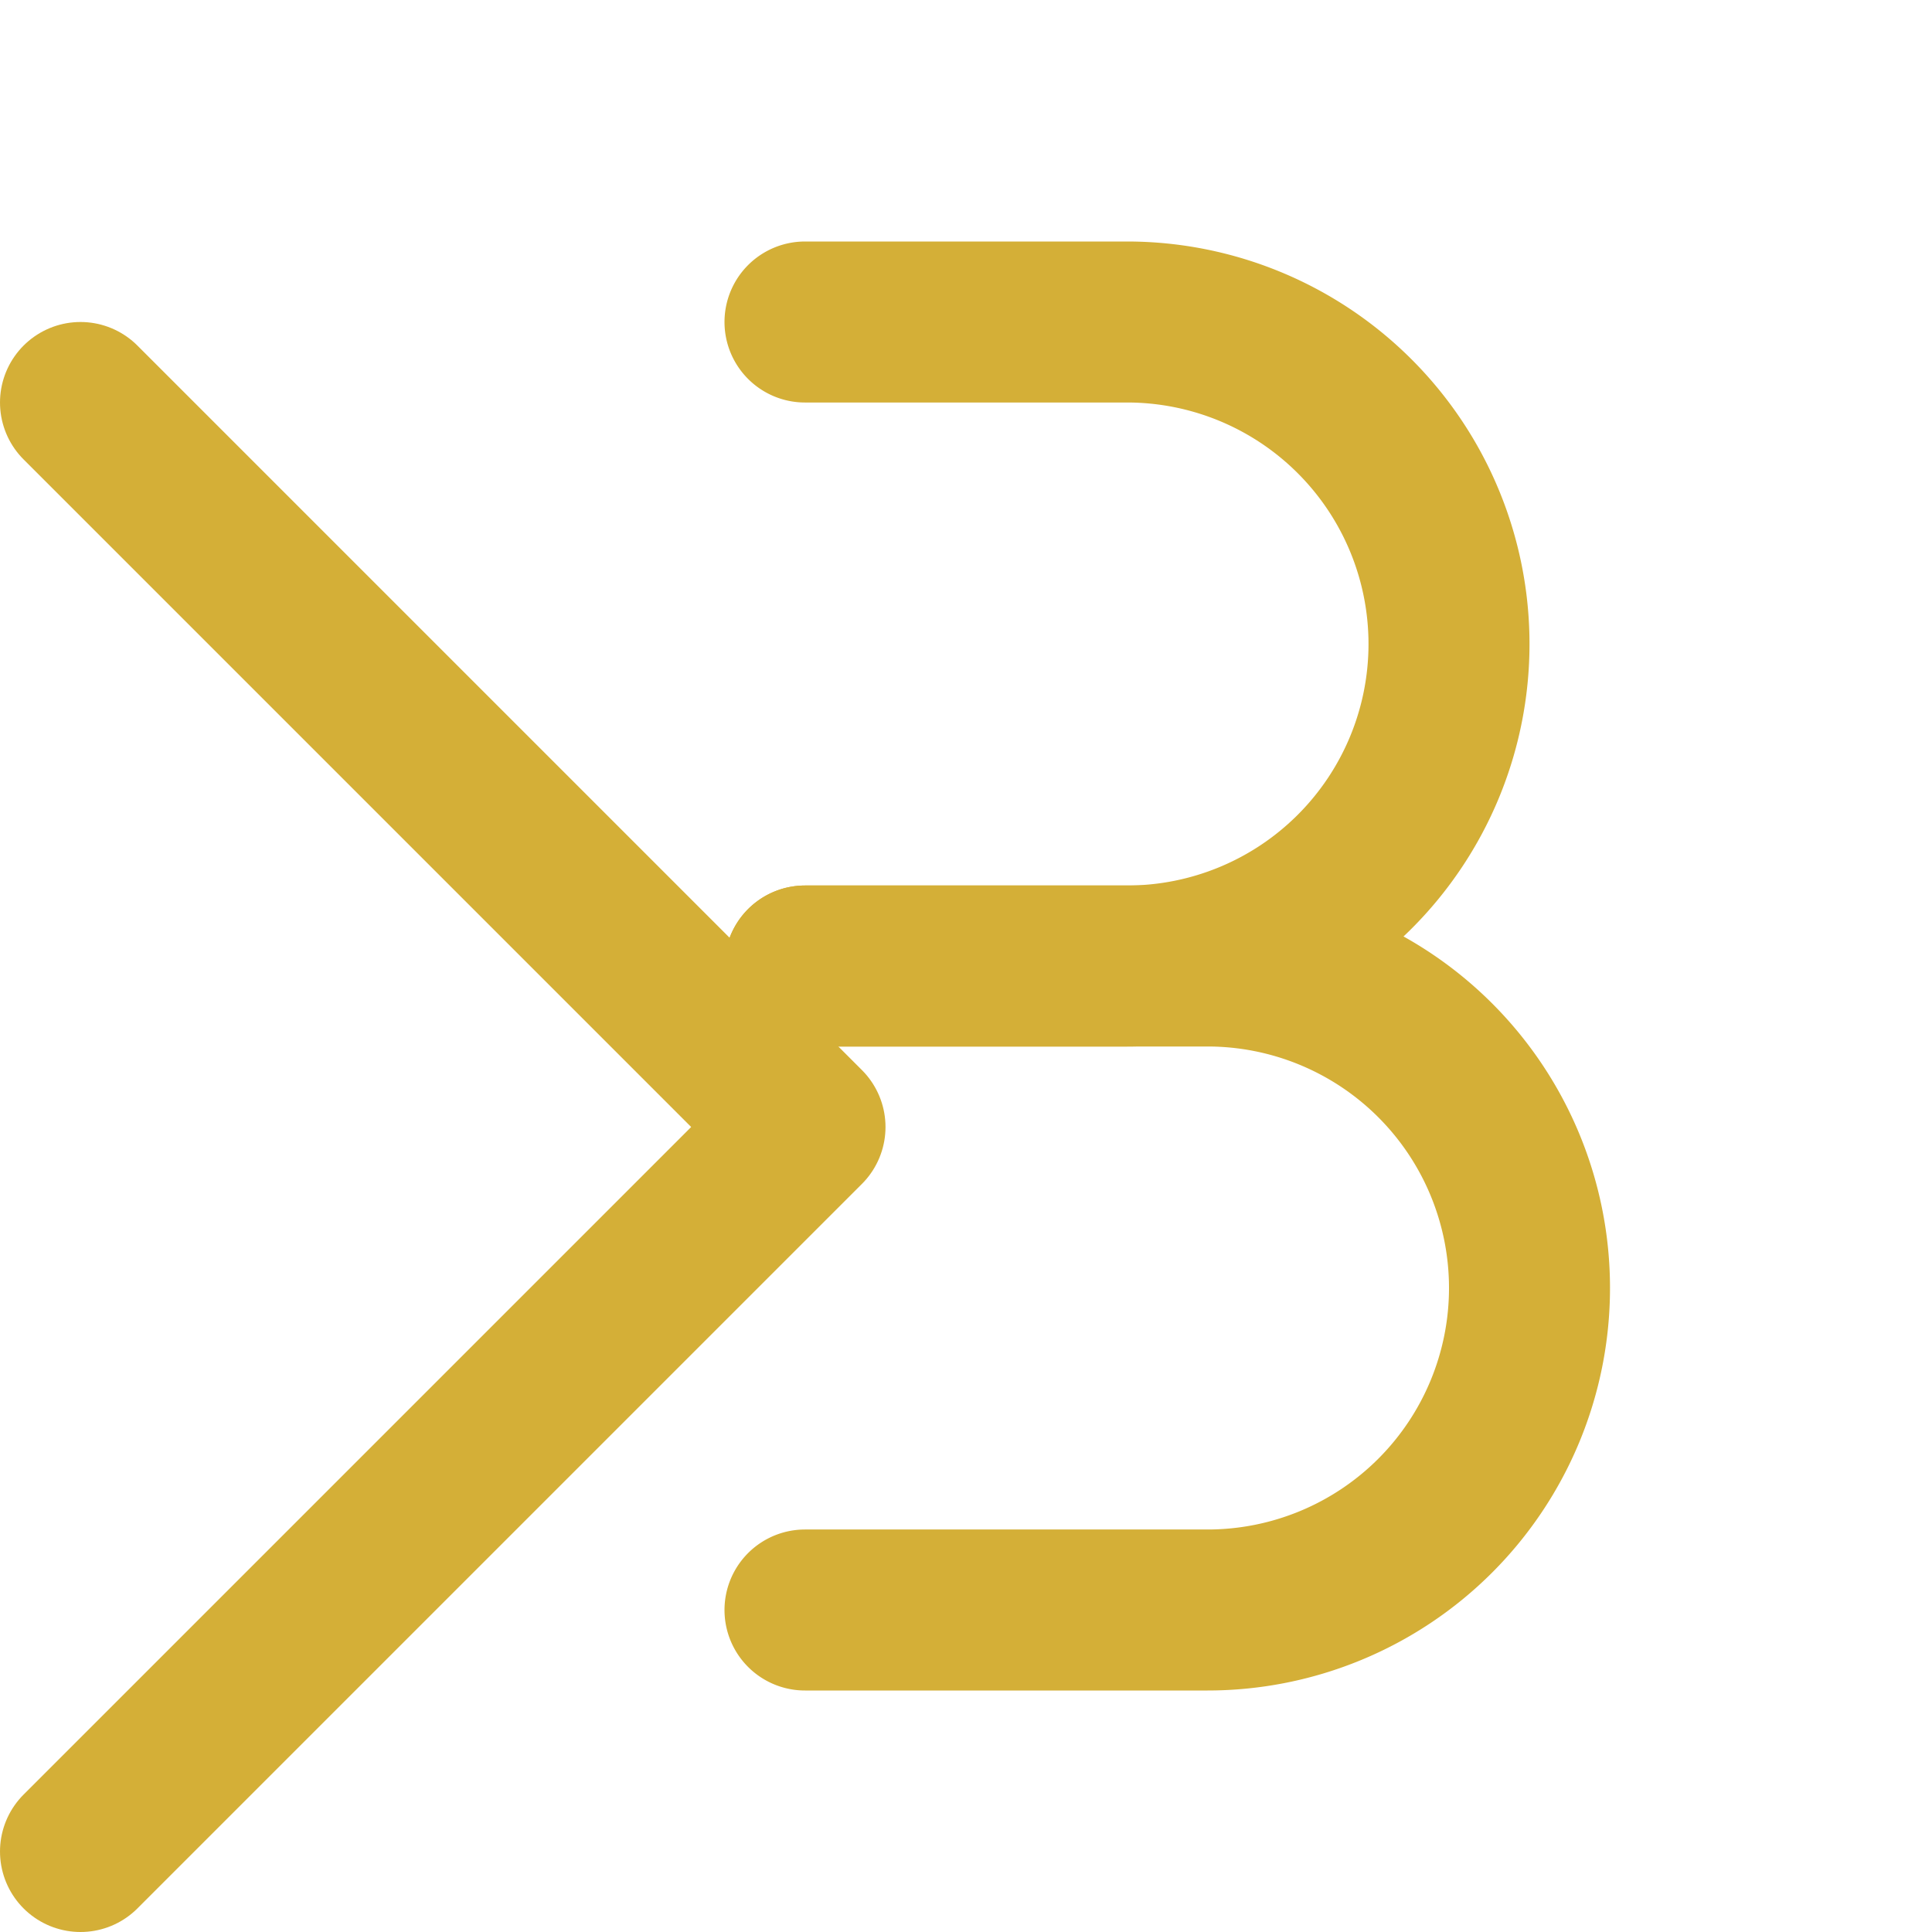
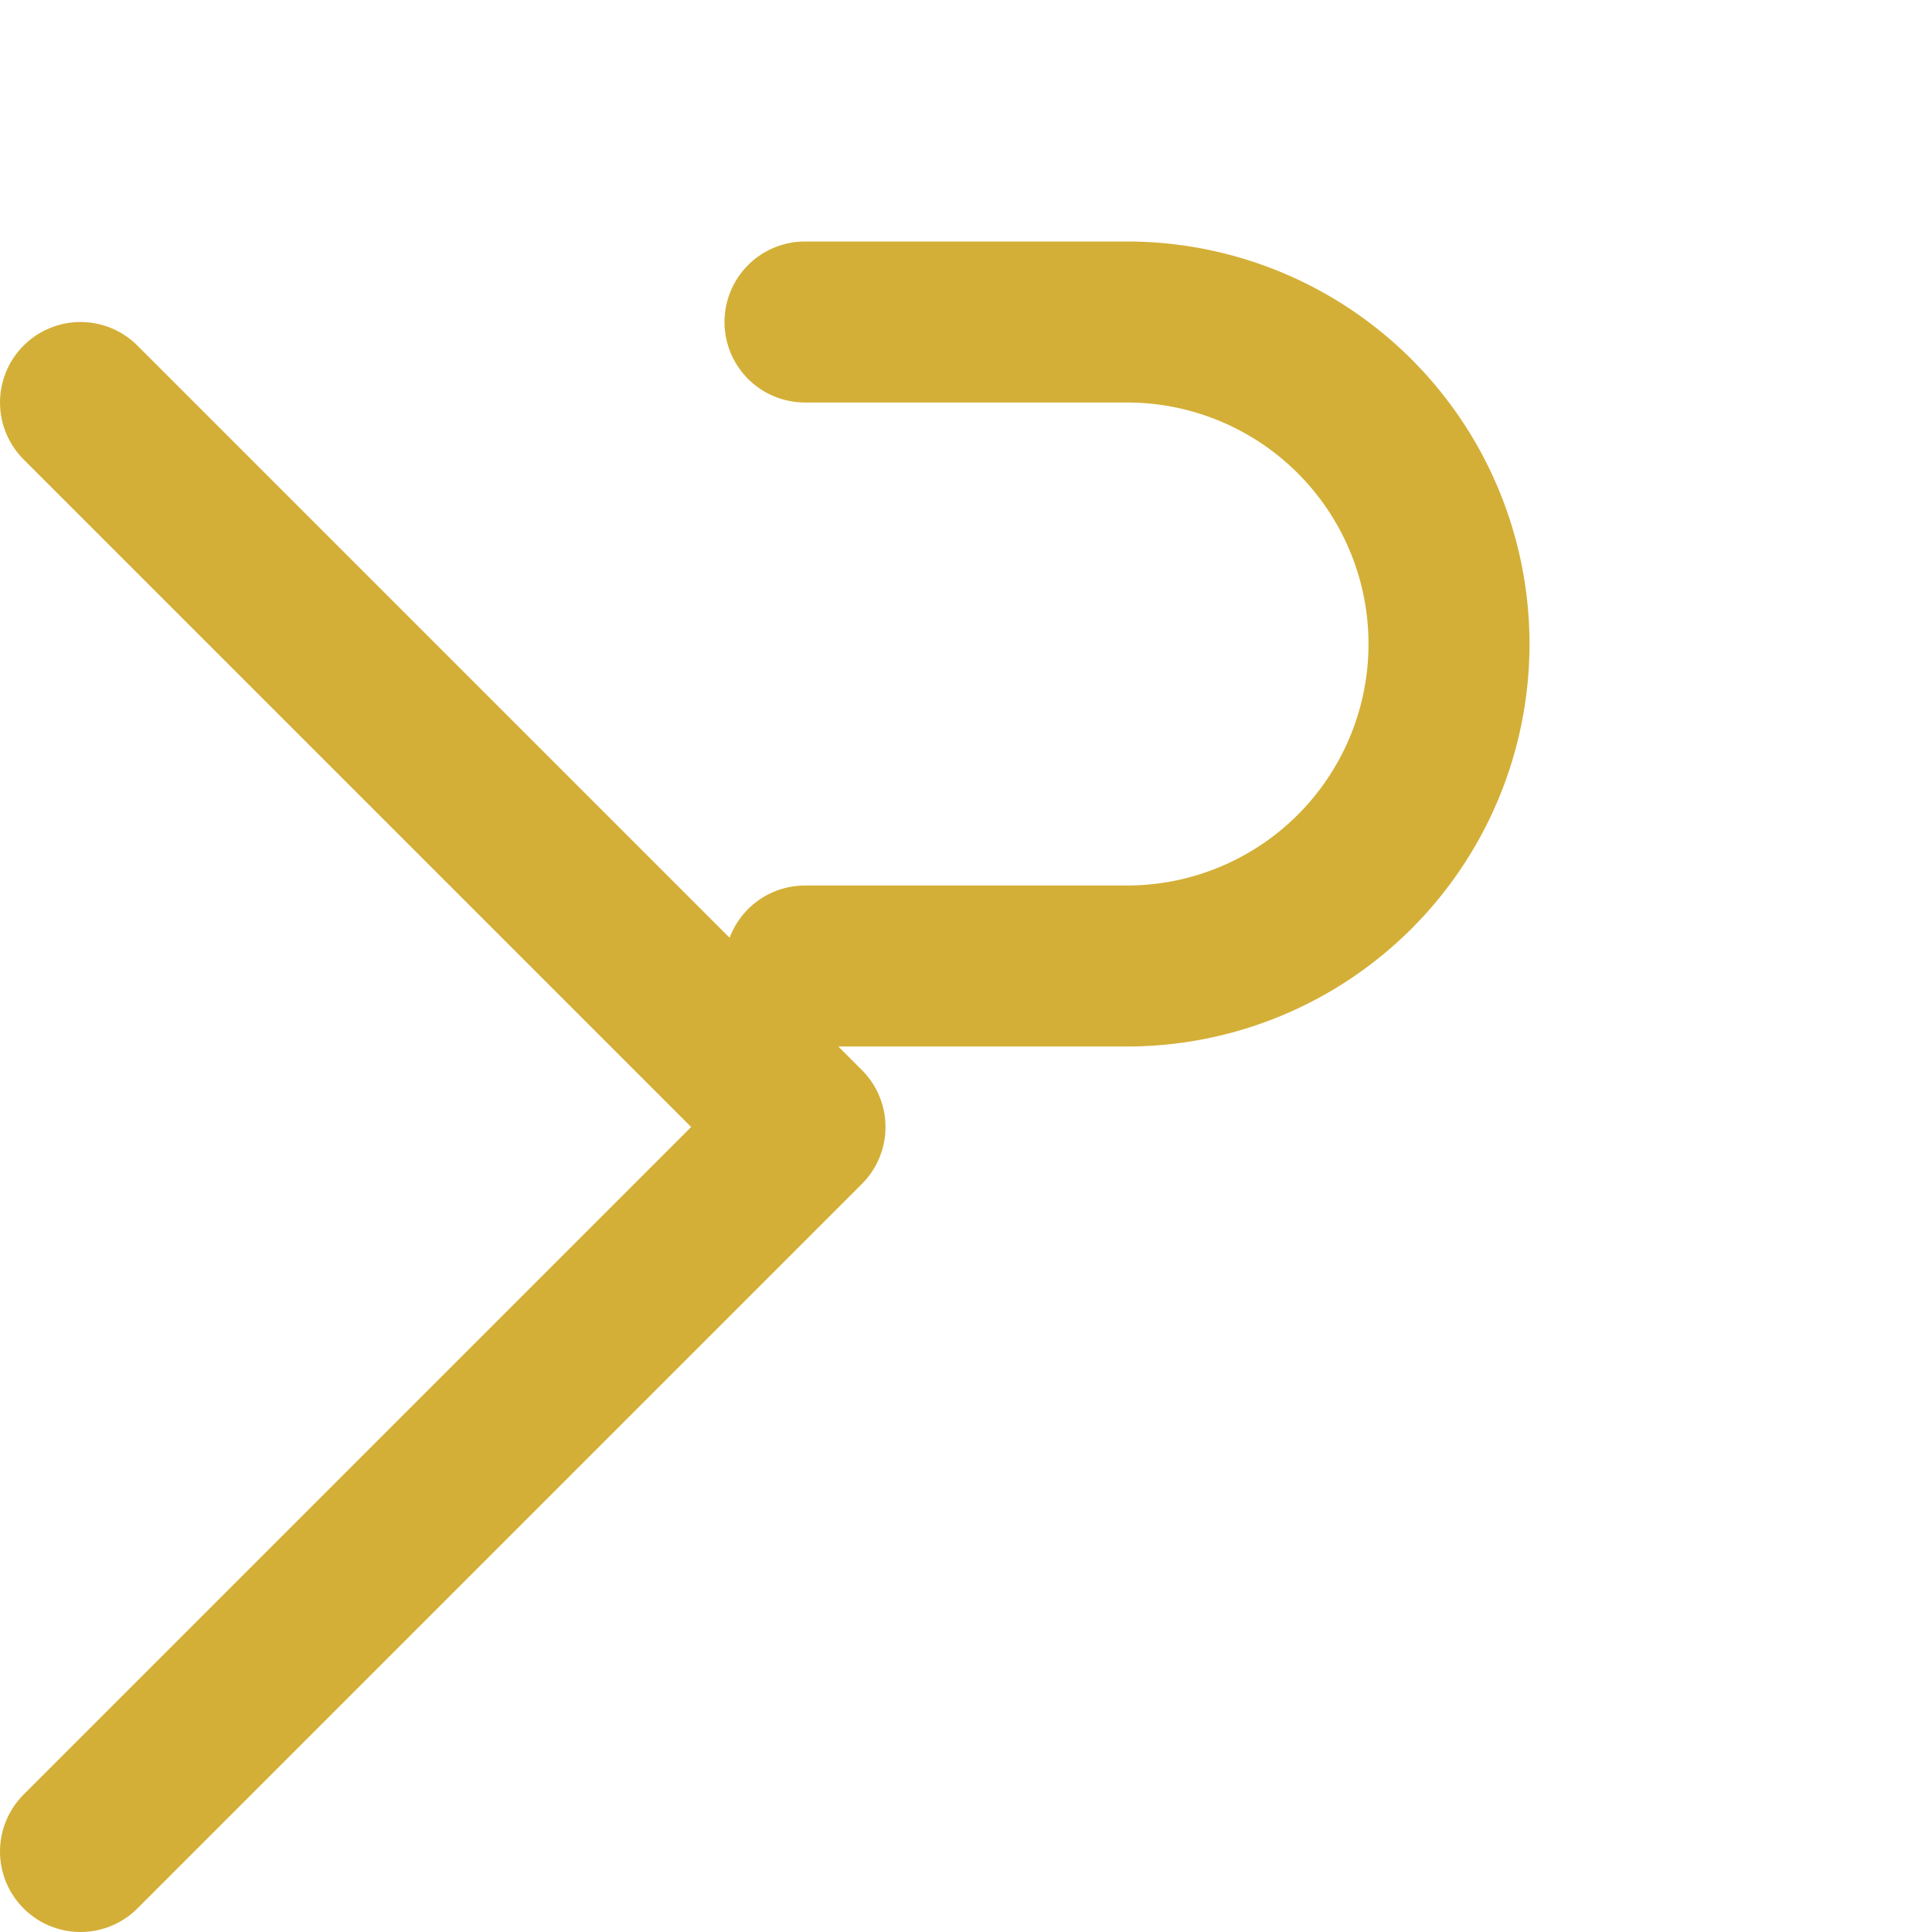
<svg xmlns="http://www.w3.org/2000/svg" viewBox="0 0 24 24" fill="none" stroke="#D4AF37" stroke-width="2" stroke-linecap="round" stroke-linejoin="round">
  <path d="m1 5 9 9-9 9" />
  <path d="M10 4h4a4 4 0 0 1 0 8h-4" />
-   <path d="M10 12h5a4 4 0 0 1 0 8h-5" />
</svg>